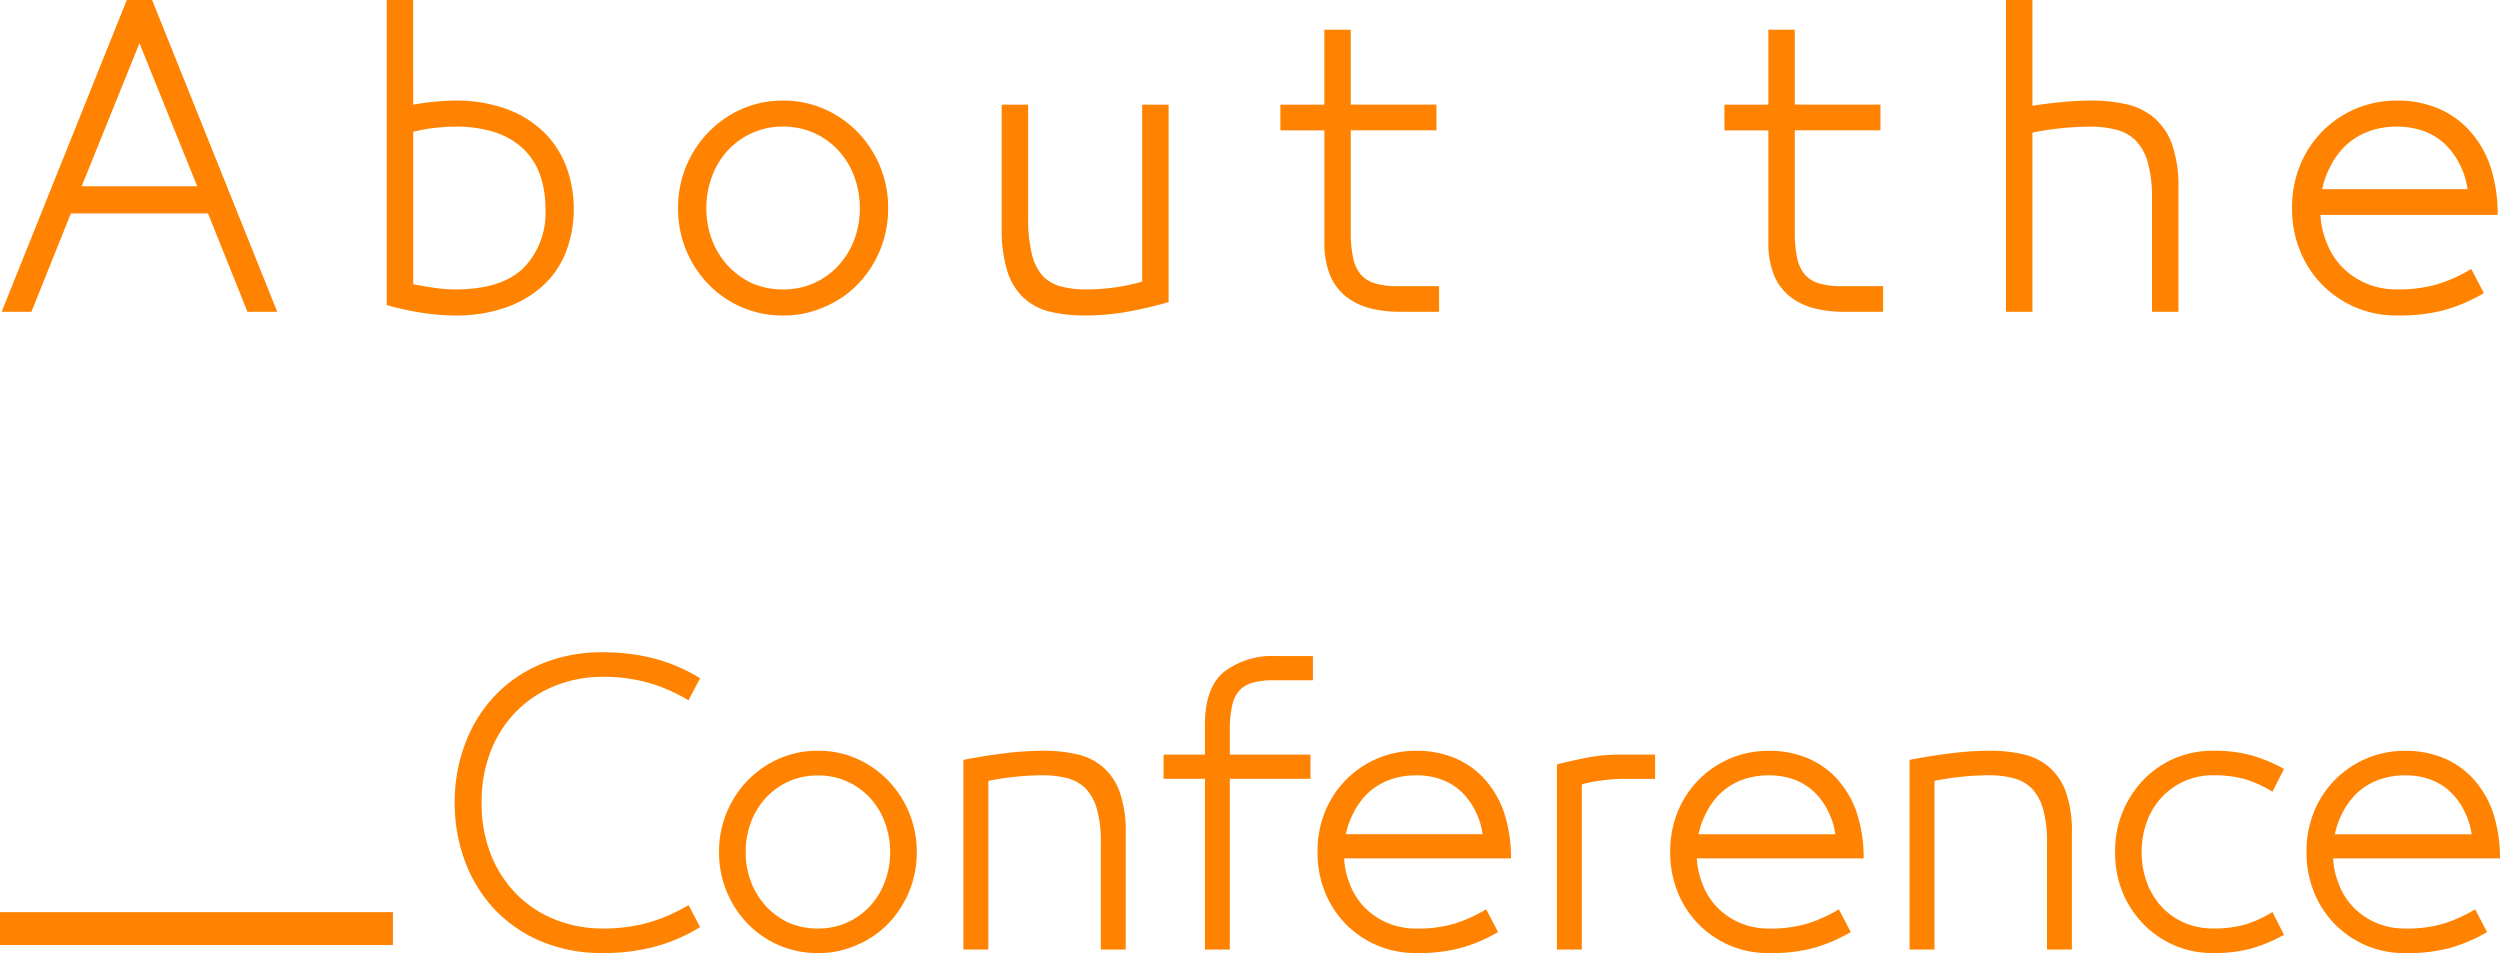
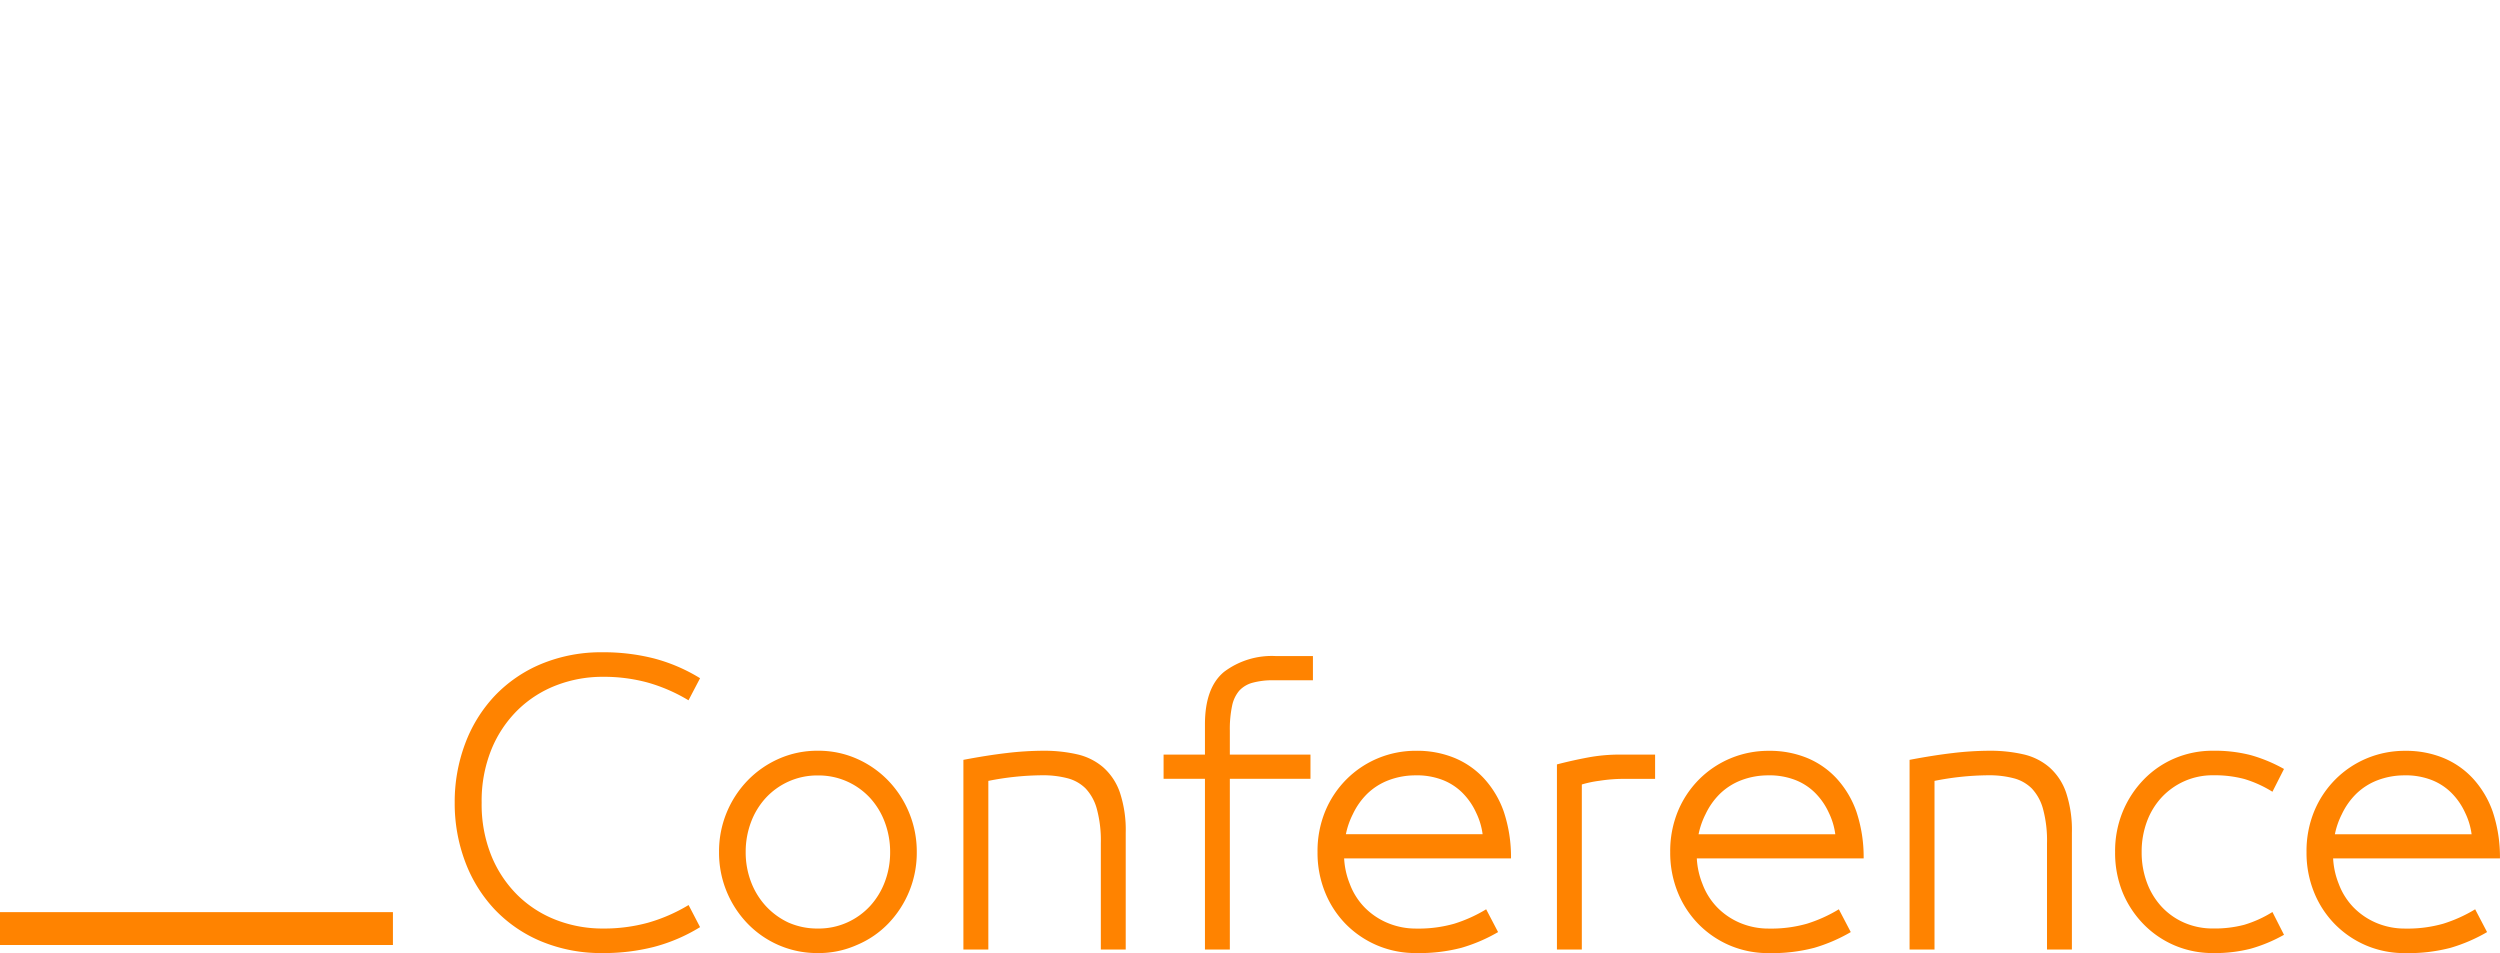
<svg xmlns="http://www.w3.org/2000/svg" width="228.192" height="86.993" viewBox="0 0 228.192 86.993">
  <g id="Group_211" data-name="Group 211" transform="translate(-1450 -789.465)">
-     <path id="مـــــــــــــلــــــــــــــــــــــــتــــــــــــــــــــــقــــــــــــــــــــــى_جــــــــــــــــــــــــــــــــــــــــــــــــــــــــــــــ" data-name="مـــــــــــــلــــــــــــــــــــــــتــــــــــــــــــــــقــــــــــــــــــــــى جــــــــــــــــــــــــــــــــــــــــــــــــــــــــــــــ" d="M-203.694.442h-2.72l-3.6-8.976H-222.53l-3.6,8.976h-2.72l11.424-28.458h2.312Zm-17.85-11.458H-211l-5.27-13.056Zm30.26,8.942q.85.17,1.887.323a13.425,13.425,0,0,0,1.955.153q4.216,0,6.222-1.955a7.177,7.177,0,0,0,2.006-5.389,9.19,9.19,0,0,0-.493-3.111,6.094,6.094,0,0,0-1.513-2.363,6.77,6.77,0,0,0-2.567-1.513,11.36,11.36,0,0,0-3.655-.527q-.748,0-1.768.1a13.787,13.787,0,0,0-2.074.374Zm0-16.388a23.165,23.165,0,0,1,3.774-.374,13.4,13.4,0,0,1,4.777.782,9.553,9.553,0,0,1,3.417,2.142,8.64,8.64,0,0,1,2.023,3.162,10.94,10.94,0,0,1,.663,3.808,10.8,10.8,0,0,1-.663,3.791,8.2,8.2,0,0,1-2.023,3.094A9.752,9.752,0,0,1-182.733.017a13.671,13.671,0,0,1-4.777.765,20.131,20.131,0,0,1-2.907-.238A25.449,25.449,0,0,1-193.7-.17V-28.016h2.414ZM-153.748,0a9.073,9.073,0,0,1-3.774.782,9.365,9.365,0,0,1-3.791-.765,9.4,9.4,0,0,1-3.043-2.108A9.9,9.9,0,0,1-166.379-5.2a9.867,9.867,0,0,1-.731-3.808,9.867,9.867,0,0,1,.731-3.808,9.9,9.9,0,0,1,2.023-3.111,9.62,9.62,0,0,1,3.043-2.125,9.19,9.19,0,0,1,3.791-.782,9.19,9.19,0,0,1,3.791.782,9.62,9.62,0,0,1,3.043,2.125,9.9,9.9,0,0,1,2.023,3.111,9.867,9.867,0,0,1,.731,3.808,9.867,9.867,0,0,1-.731,3.808,9.9,9.9,0,0,1-2.023,3.111A9.133,9.133,0,0,1-153.748,0Zm-6.63-2.176a6.915,6.915,0,0,0,2.856.578,6.746,6.746,0,0,0,2.856-.595,6.832,6.832,0,0,0,2.21-1.6,7.244,7.244,0,0,0,1.428-2.346,8.024,8.024,0,0,0,.51-2.873,8.162,8.162,0,0,0-.51-2.89,7.2,7.2,0,0,0-1.428-2.363,6.832,6.832,0,0,0-2.21-1.6,6.746,6.746,0,0,0-2.856-.595,6.746,6.746,0,0,0-2.856.595,6.832,6.832,0,0,0-2.21,1.6,7.2,7.2,0,0,0-1.428,2.363,8.162,8.162,0,0,0-.51,2.89,8.024,8.024,0,0,0,.51,2.873,7.244,7.244,0,0,0,1.428,2.346A7.05,7.05,0,0,0-160.378-2.176Zm35.632-16.286h2.414V-.442A36.483,36.483,0,0,1-126.4.493a22.2,22.2,0,0,1-3.553.289,13.6,13.6,0,0,1-3.179-.34,5.37,5.37,0,0,1-2.414-1.258,5.664,5.664,0,0,1-1.513-2.465,12.616,12.616,0,0,1-.51-3.893V-18.462h2.414V-8.194a13.615,13.615,0,0,0,.34,3.366,4.586,4.586,0,0,0,.969,1.972,3.479,3.479,0,0,0,1.632.969,8.729,8.729,0,0,0,2.4.289,19.189,19.189,0,0,0,2.465-.17,17.4,17.4,0,0,0,2.6-.544Zm12.614,0h4.012V-25.3h2.414v6.834h7.82v2.346h-7.82V-6.9a11.137,11.137,0,0,0,.221,2.448,3.405,3.405,0,0,0,.7,1.5,2.765,2.765,0,0,0,1.292.8,6.941,6.941,0,0,0,2.04.255h3.808V.442h-3.57a10.858,10.858,0,0,1-2.737-.323,5.917,5.917,0,0,1-2.193-1.071,4.8,4.8,0,0,1-1.462-1.972,7.888,7.888,0,0,1-.51-3.026V-16.116h-4.012Zm40.528,0h4.012V-25.3h2.414v6.834h7.82v2.346h-7.82V-6.9a11.137,11.137,0,0,0,.221,2.448,3.405,3.405,0,0,0,.7,1.5,2.765,2.765,0,0,0,1.292.8,6.941,6.941,0,0,0,2.04.255h3.808V.442h-3.57A10.858,10.858,0,0,1-63.427.119,5.917,5.917,0,0,1-65.62-.952a4.8,4.8,0,0,1-1.462-1.972,7.887,7.887,0,0,1-.51-3.026V-16.116H-71.6Zm28.118.1q1.02-.17,2.533-.323a28.3,28.3,0,0,1,2.839-.153,14.331,14.331,0,0,1,3.213.34,5.87,5.87,0,0,1,2.55,1.258,5.744,5.744,0,0,1,1.632,2.465,11.549,11.549,0,0,1,.561,3.893V.442h-2.414V-9.86a11.733,11.733,0,0,0-.391-3.349,4.675,4.675,0,0,0-1.088-1.972,3.868,3.868,0,0,0-1.751-.986,9.3,9.3,0,0,0-2.448-.289,27.411,27.411,0,0,0-5.236.544V.442H-45.9V-28.016h2.414ZM-10.2-1.6a12.624,12.624,0,0,0,3.689-.476A13.972,13.972,0,0,0-3.434-3.468l1.156,2.21A15.8,15.8,0,0,1-5.831.272,16.108,16.108,0,0,1-10.2.782,9.513,9.513,0,0,1-14.008.034a9.484,9.484,0,0,1-3.026-2.057,9.449,9.449,0,0,1-2.023-3.094,10.175,10.175,0,0,1-.731-3.893,10.152,10.152,0,0,1,.748-3.961,9.536,9.536,0,0,1,2.057-3.094,9.452,9.452,0,0,1,3.043-2.04,9.528,9.528,0,0,1,3.74-.731,9.513,9.513,0,0,1,3.706.7,8.125,8.125,0,0,1,2.873,2.006,9.355,9.355,0,0,1,1.887,3.162A13.879,13.879,0,0,1-1.02-8.4H-17.2a7.659,7.659,0,0,0,.544,2.465,6.543,6.543,0,0,0,1.445,2.3,6.8,6.8,0,0,0,2.21,1.5A7.075,7.075,0,0,0-10.2-1.6Zm0-14.858a7.314,7.314,0,0,0-2.7.476,6.09,6.09,0,0,0-2.057,1.309A6.889,6.889,0,0,0-16.354-12.7a7.621,7.621,0,0,0-.68,1.955h13.26A6.764,6.764,0,0,0-4.4-12.835a6.562,6.562,0,0,0-1.36-1.955,5.588,5.588,0,0,0-1.955-1.241A6.957,6.957,0,0,0-10.2-16.456Z" transform="translate(1679 817.481)" fill="#ff8300" />
    <path id="مـــــــــــــلــــــــــــــــــــــــتــــــــــــــــــــــقــــــــــــــــــــــى_جــــــــــــــــــــــــــــــــــــــــــــــــــــــــــــــ-2" data-name="مـــــــــــــلــــــــــــــــــــــــتــــــــــــــــــــــقــــــــــــــــــــــى جــــــــــــــــــــــــــــــــــــــــــــــــــــــــــــــ" d="M15.04-24.48a11.725,11.725,0,0,0-4.24.768,10.327,10.327,0,0,0-3.52,2.24,10.741,10.741,0,0,0-2.416,3.6,12.483,12.483,0,0,0-.9,4.88,12.483,12.483,0,0,0,.9,4.88,10.741,10.741,0,0,0,2.416,3.6,10.327,10.327,0,0,0,3.52,2.24,11.725,11.725,0,0,0,4.24.768,15.162,15.162,0,0,0,4.1-.528,15.266,15.266,0,0,0,3.712-1.616L23.9-1.632A15.539,15.539,0,0,1,19.68.176a18.56,18.56,0,0,1-4.64.56A14.257,14.257,0,0,1,9.392-.336,12.472,12.472,0,0,1,5.136-3.264,12.956,12.956,0,0,1,2.448-7.632a15.111,15.111,0,0,1-.944-5.36,15.111,15.111,0,0,1,.944-5.36A12.956,12.956,0,0,1,5.136-22.72a12.472,12.472,0,0,1,4.256-2.928A14.257,14.257,0,0,1,15.04-26.72a18.56,18.56,0,0,1,4.64.56A15.539,15.539,0,0,1,23.9-24.352l-1.056,2.016a15.266,15.266,0,0,0-3.712-1.616A15.162,15.162,0,0,0,15.04-24.48ZM38.208,0a8.539,8.539,0,0,1-3.552.736,8.814,8.814,0,0,1-3.568-.72,8.842,8.842,0,0,1-2.864-1.984A9.314,9.314,0,0,1,26.32-4.9a9.287,9.287,0,0,1-.688-3.584,9.287,9.287,0,0,1,.688-3.584,9.314,9.314,0,0,1,1.9-2.928,9.054,9.054,0,0,1,2.864-2,8.649,8.649,0,0,1,3.568-.736,8.649,8.649,0,0,1,3.568.736,9.054,9.054,0,0,1,2.864,2,9.314,9.314,0,0,1,1.9,2.928A9.287,9.287,0,0,1,43.68-8.48,9.287,9.287,0,0,1,42.992-4.9a9.314,9.314,0,0,1-1.9,2.928A8.6,8.6,0,0,1,38.208,0Zm-6.24-2.048a6.508,6.508,0,0,0,2.688.544,6.349,6.349,0,0,0,2.688-.56,6.43,6.43,0,0,0,2.08-1.5,6.818,6.818,0,0,0,1.344-2.208,7.552,7.552,0,0,0,.48-2.7,7.682,7.682,0,0,0-.48-2.72,6.781,6.781,0,0,0-1.344-2.224,6.43,6.43,0,0,0-2.08-1.5,6.349,6.349,0,0,0-2.688-.56,6.349,6.349,0,0,0-2.688.56,6.43,6.43,0,0,0-2.08,1.5A6.781,6.781,0,0,0,28.544-11.2a7.682,7.682,0,0,0-.48,2.72,7.552,7.552,0,0,0,.48,2.7,6.818,6.818,0,0,0,1.344,2.208A6.636,6.636,0,0,0,31.968-2.048ZM47.936-16.9q2.176-.416,3.968-.624a29.233,29.233,0,0,1,3.36-.208,13.489,13.489,0,0,1,3.024.32,5.524,5.524,0,0,1,2.4,1.184,5.406,5.406,0,0,1,1.536,2.32,10.87,10.87,0,0,1,.528,3.664V.416H60.48v-9.7a11.043,11.043,0,0,0-.368-3.152,4.4,4.4,0,0,0-1.024-1.856,3.641,3.641,0,0,0-1.648-.928,8.753,8.753,0,0,0-2.3-.272,25.8,25.8,0,0,0-4.928.512V.416H47.936Zm18.272-.48h3.776v-2.752q0-3.36,1.744-4.8a7.242,7.242,0,0,1,4.752-1.44h3.36v2.208H76.256a6.973,6.973,0,0,0-1.92.224,2.559,2.559,0,0,0-1.216.72,3.071,3.071,0,0,0-.656,1.376,10.258,10.258,0,0,0-.208,2.288v2.176h7.36v2.208h-7.36V.416H69.984V-15.168H66.208ZM89.28-1.5a11.881,11.881,0,0,0,3.472-.448,13.15,13.15,0,0,0,2.9-1.312l1.088,2.08A14.869,14.869,0,0,1,93.392.256a15.161,15.161,0,0,1-4.112.48A8.953,8.953,0,0,1,85.7.032,8.927,8.927,0,0,1,82.848-1.9a8.894,8.894,0,0,1-1.9-2.912,9.576,9.576,0,0,1-.688-3.664,9.555,9.555,0,0,1,.7-3.728A8.975,8.975,0,0,1,82.9-15.12a8.9,8.9,0,0,1,2.864-1.92,8.968,8.968,0,0,1,3.52-.688,8.954,8.954,0,0,1,3.488.656,7.647,7.647,0,0,1,2.7,1.888,8.8,8.8,0,0,1,1.776,2.976,13.063,13.063,0,0,1,.672,4.3H82.688a7.209,7.209,0,0,0,.512,2.32,6.158,6.158,0,0,0,1.36,2.16,6.4,6.4,0,0,0,2.08,1.408A6.659,6.659,0,0,0,89.28-1.5Zm0-13.984a6.883,6.883,0,0,0-2.544.448A5.731,5.731,0,0,0,84.8-13.808a6.483,6.483,0,0,0-1.312,1.856,7.173,7.173,0,0,0-.64,1.84h12.48a6.366,6.366,0,0,0-.592-1.968,6.176,6.176,0,0,0-1.28-1.84,5.26,5.26,0,0,0-1.84-1.168A6.547,6.547,0,0,0,89.28-15.488Zm21.792.32h-2.944a14.252,14.252,0,0,0-2.144.176,9.911,9.911,0,0,0-1.6.336V.416h-2.272v-16.9q1.344-.352,2.784-.624a15.655,15.655,0,0,1,2.912-.272h3.264ZM121.472-1.5a11.881,11.881,0,0,0,3.472-.448,13.15,13.15,0,0,0,2.9-1.312l1.088,2.08a14.869,14.869,0,0,1-3.344,1.44,15.161,15.161,0,0,1-4.112.48,8.953,8.953,0,0,1-3.584-.7A8.927,8.927,0,0,1,115.04-1.9a8.894,8.894,0,0,1-1.9-2.912,9.576,9.576,0,0,1-.688-3.664,9.555,9.555,0,0,1,.7-3.728,8.975,8.975,0,0,1,1.936-2.912,8.9,8.9,0,0,1,2.864-1.92,8.968,8.968,0,0,1,3.52-.688,8.954,8.954,0,0,1,3.488.656,7.647,7.647,0,0,1,2.7,1.888,8.8,8.8,0,0,1,1.776,2.976,13.063,13.063,0,0,1,.672,4.3H114.88a7.209,7.209,0,0,0,.512,2.32,6.158,6.158,0,0,0,1.36,2.16,6.4,6.4,0,0,0,2.08,1.408A6.659,6.659,0,0,0,121.472-1.5Zm0-13.984a6.883,6.883,0,0,0-2.544.448,5.731,5.731,0,0,0-1.936,1.232,6.483,6.483,0,0,0-1.312,1.856,7.173,7.173,0,0,0-.64,1.84h12.48a6.366,6.366,0,0,0-.592-1.968,6.176,6.176,0,0,0-1.28-1.84,5.26,5.26,0,0,0-1.84-1.168A6.547,6.547,0,0,0,121.472-15.488ZM134.3-16.9q2.176-.416,3.968-.624a29.232,29.232,0,0,1,3.36-.208,13.488,13.488,0,0,1,3.024.32,5.524,5.524,0,0,1,2.4,1.184,5.406,5.406,0,0,1,1.536,2.32,10.869,10.869,0,0,1,.528,3.664V.416h-2.272v-9.7a11.043,11.043,0,0,0-.368-3.152,4.4,4.4,0,0,0-1.024-1.856,3.641,3.641,0,0,0-1.648-.928,8.753,8.753,0,0,0-2.3-.272,25.8,25.8,0,0,0-4.928.512V.416H134.3ZM153.76-4.768a9.588,9.588,0,0,1-.7-3.712,9.47,9.47,0,0,1,.7-3.7,9.3,9.3,0,0,1,1.92-2.928,8.638,8.638,0,0,1,2.832-1.936,8.852,8.852,0,0,1,3.5-.688,13.123,13.123,0,0,1,3.424.4,13.867,13.867,0,0,1,3.04,1.264l-1.056,2.08a10.556,10.556,0,0,0-2.576-1.168,10.574,10.574,0,0,0-2.832-.336,6.319,6.319,0,0,0-2.64.544,6.392,6.392,0,0,0-2.064,1.472,6.6,6.6,0,0,0-1.344,2.208,7.867,7.867,0,0,0-.48,2.784,7.867,7.867,0,0,0,.48,2.784,6.6,6.6,0,0,0,1.344,2.208,6.193,6.193,0,0,0,2.064,1.456,6.483,6.483,0,0,0,2.64.528,10.574,10.574,0,0,0,2.832-.336,10.556,10.556,0,0,0,2.576-1.168l1.056,2.08A13.867,13.867,0,0,1,165.44.336a13.123,13.123,0,0,1-3.424.4,8.852,8.852,0,0,1-3.5-.688,8.759,8.759,0,0,1-2.832-1.92A9.154,9.154,0,0,1,153.76-4.768ZM179.552-1.5a11.881,11.881,0,0,0,3.472-.448,13.15,13.15,0,0,0,2.9-1.312l1.088,2.08a14.869,14.869,0,0,1-3.344,1.44,15.161,15.161,0,0,1-4.112.48,8.953,8.953,0,0,1-3.584-.7A8.927,8.927,0,0,1,173.12-1.9a8.893,8.893,0,0,1-1.9-2.912,9.576,9.576,0,0,1-.688-3.664,9.555,9.555,0,0,1,.7-3.728,8.975,8.975,0,0,1,1.936-2.912,8.9,8.9,0,0,1,2.864-1.92,8.968,8.968,0,0,1,3.52-.688,8.954,8.954,0,0,1,3.488.656,7.647,7.647,0,0,1,2.7,1.888,8.8,8.8,0,0,1,1.776,2.976,13.063,13.063,0,0,1,.672,4.3H172.96a7.209,7.209,0,0,0,.512,2.32,6.158,6.158,0,0,0,1.36,2.16,6.4,6.4,0,0,0,2.08,1.408A6.659,6.659,0,0,0,179.552-1.5Zm0-13.984a6.883,6.883,0,0,0-2.544.448,5.731,5.731,0,0,0-1.936,1.232,6.484,6.484,0,0,0-1.312,1.856,7.173,7.173,0,0,0-.64,1.84H185.6a6.366,6.366,0,0,0-.592-1.968,6.176,6.176,0,0,0-1.28-1.84,5.26,5.26,0,0,0-1.84-1.168A6.547,6.547,0,0,0,179.552-15.488Z" transform="translate(1490 875.722)" fill="#ff8300" />
    <path id="Rectangle_470_-_Outline" data-name="Rectangle 470 - Outline" d="M0,0H35.865V3H0Z" transform="translate(1450 872.722)" fill="#ff8300" />
  </g>
</svg>